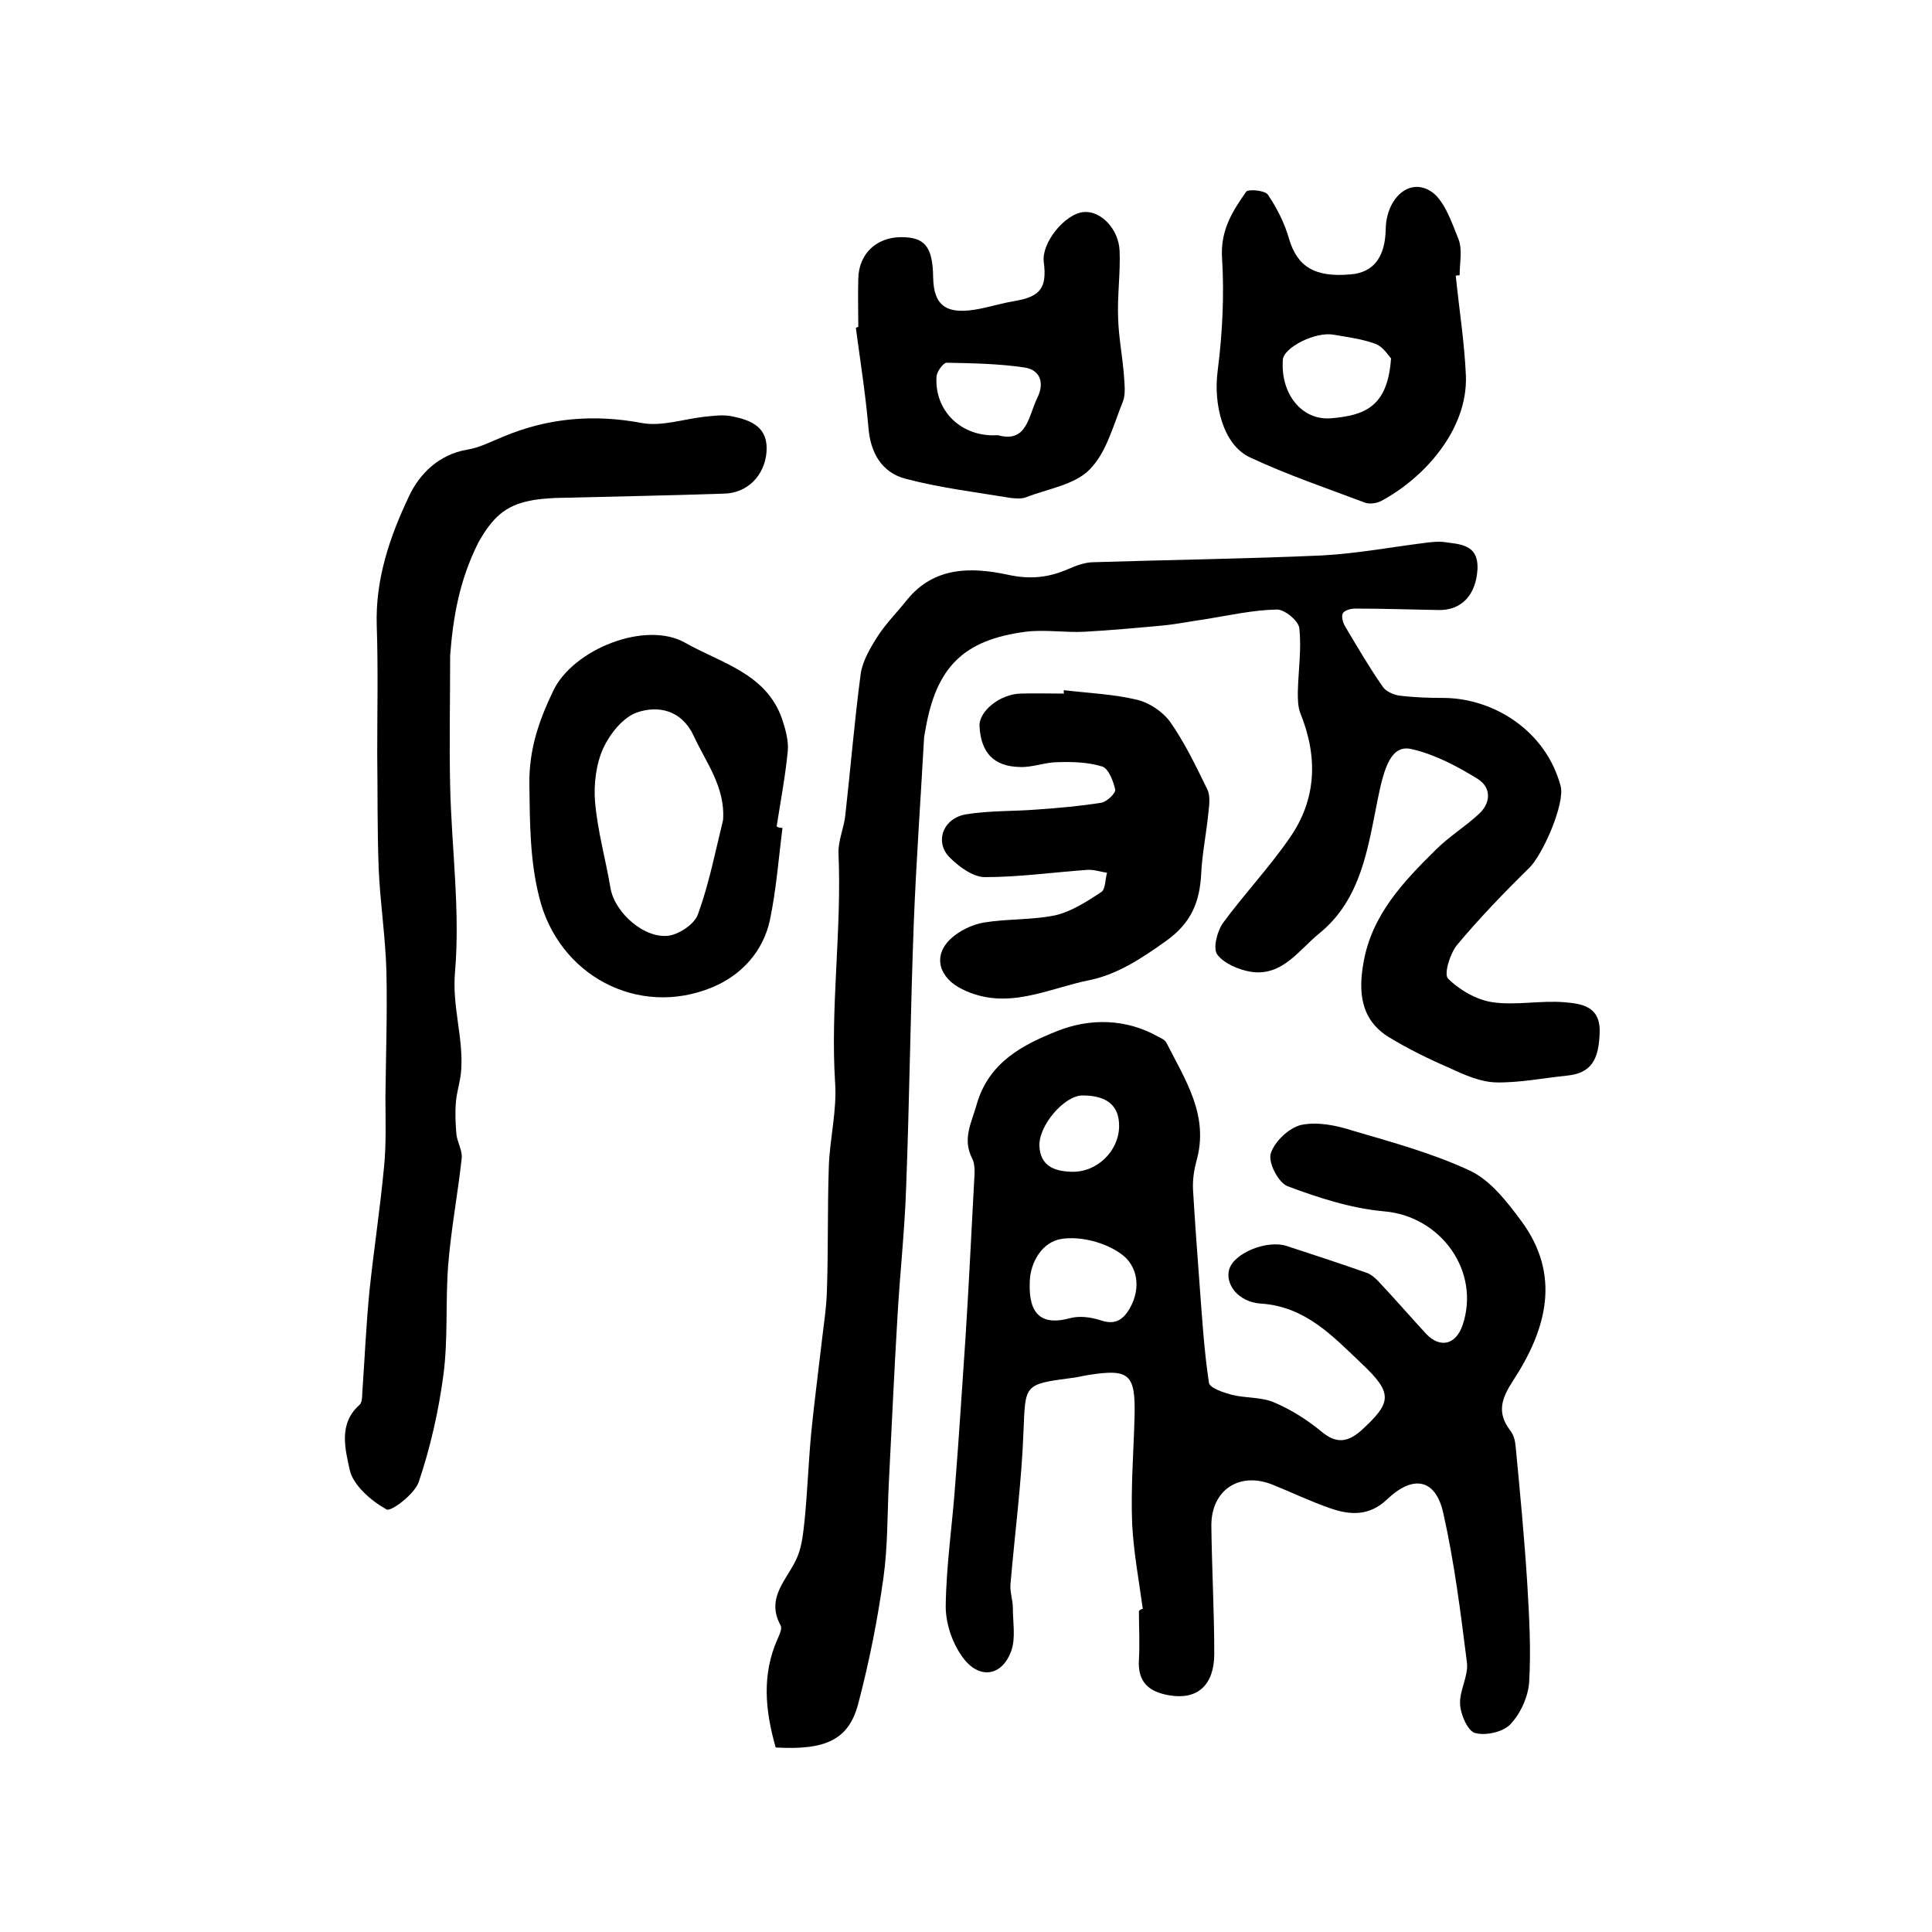
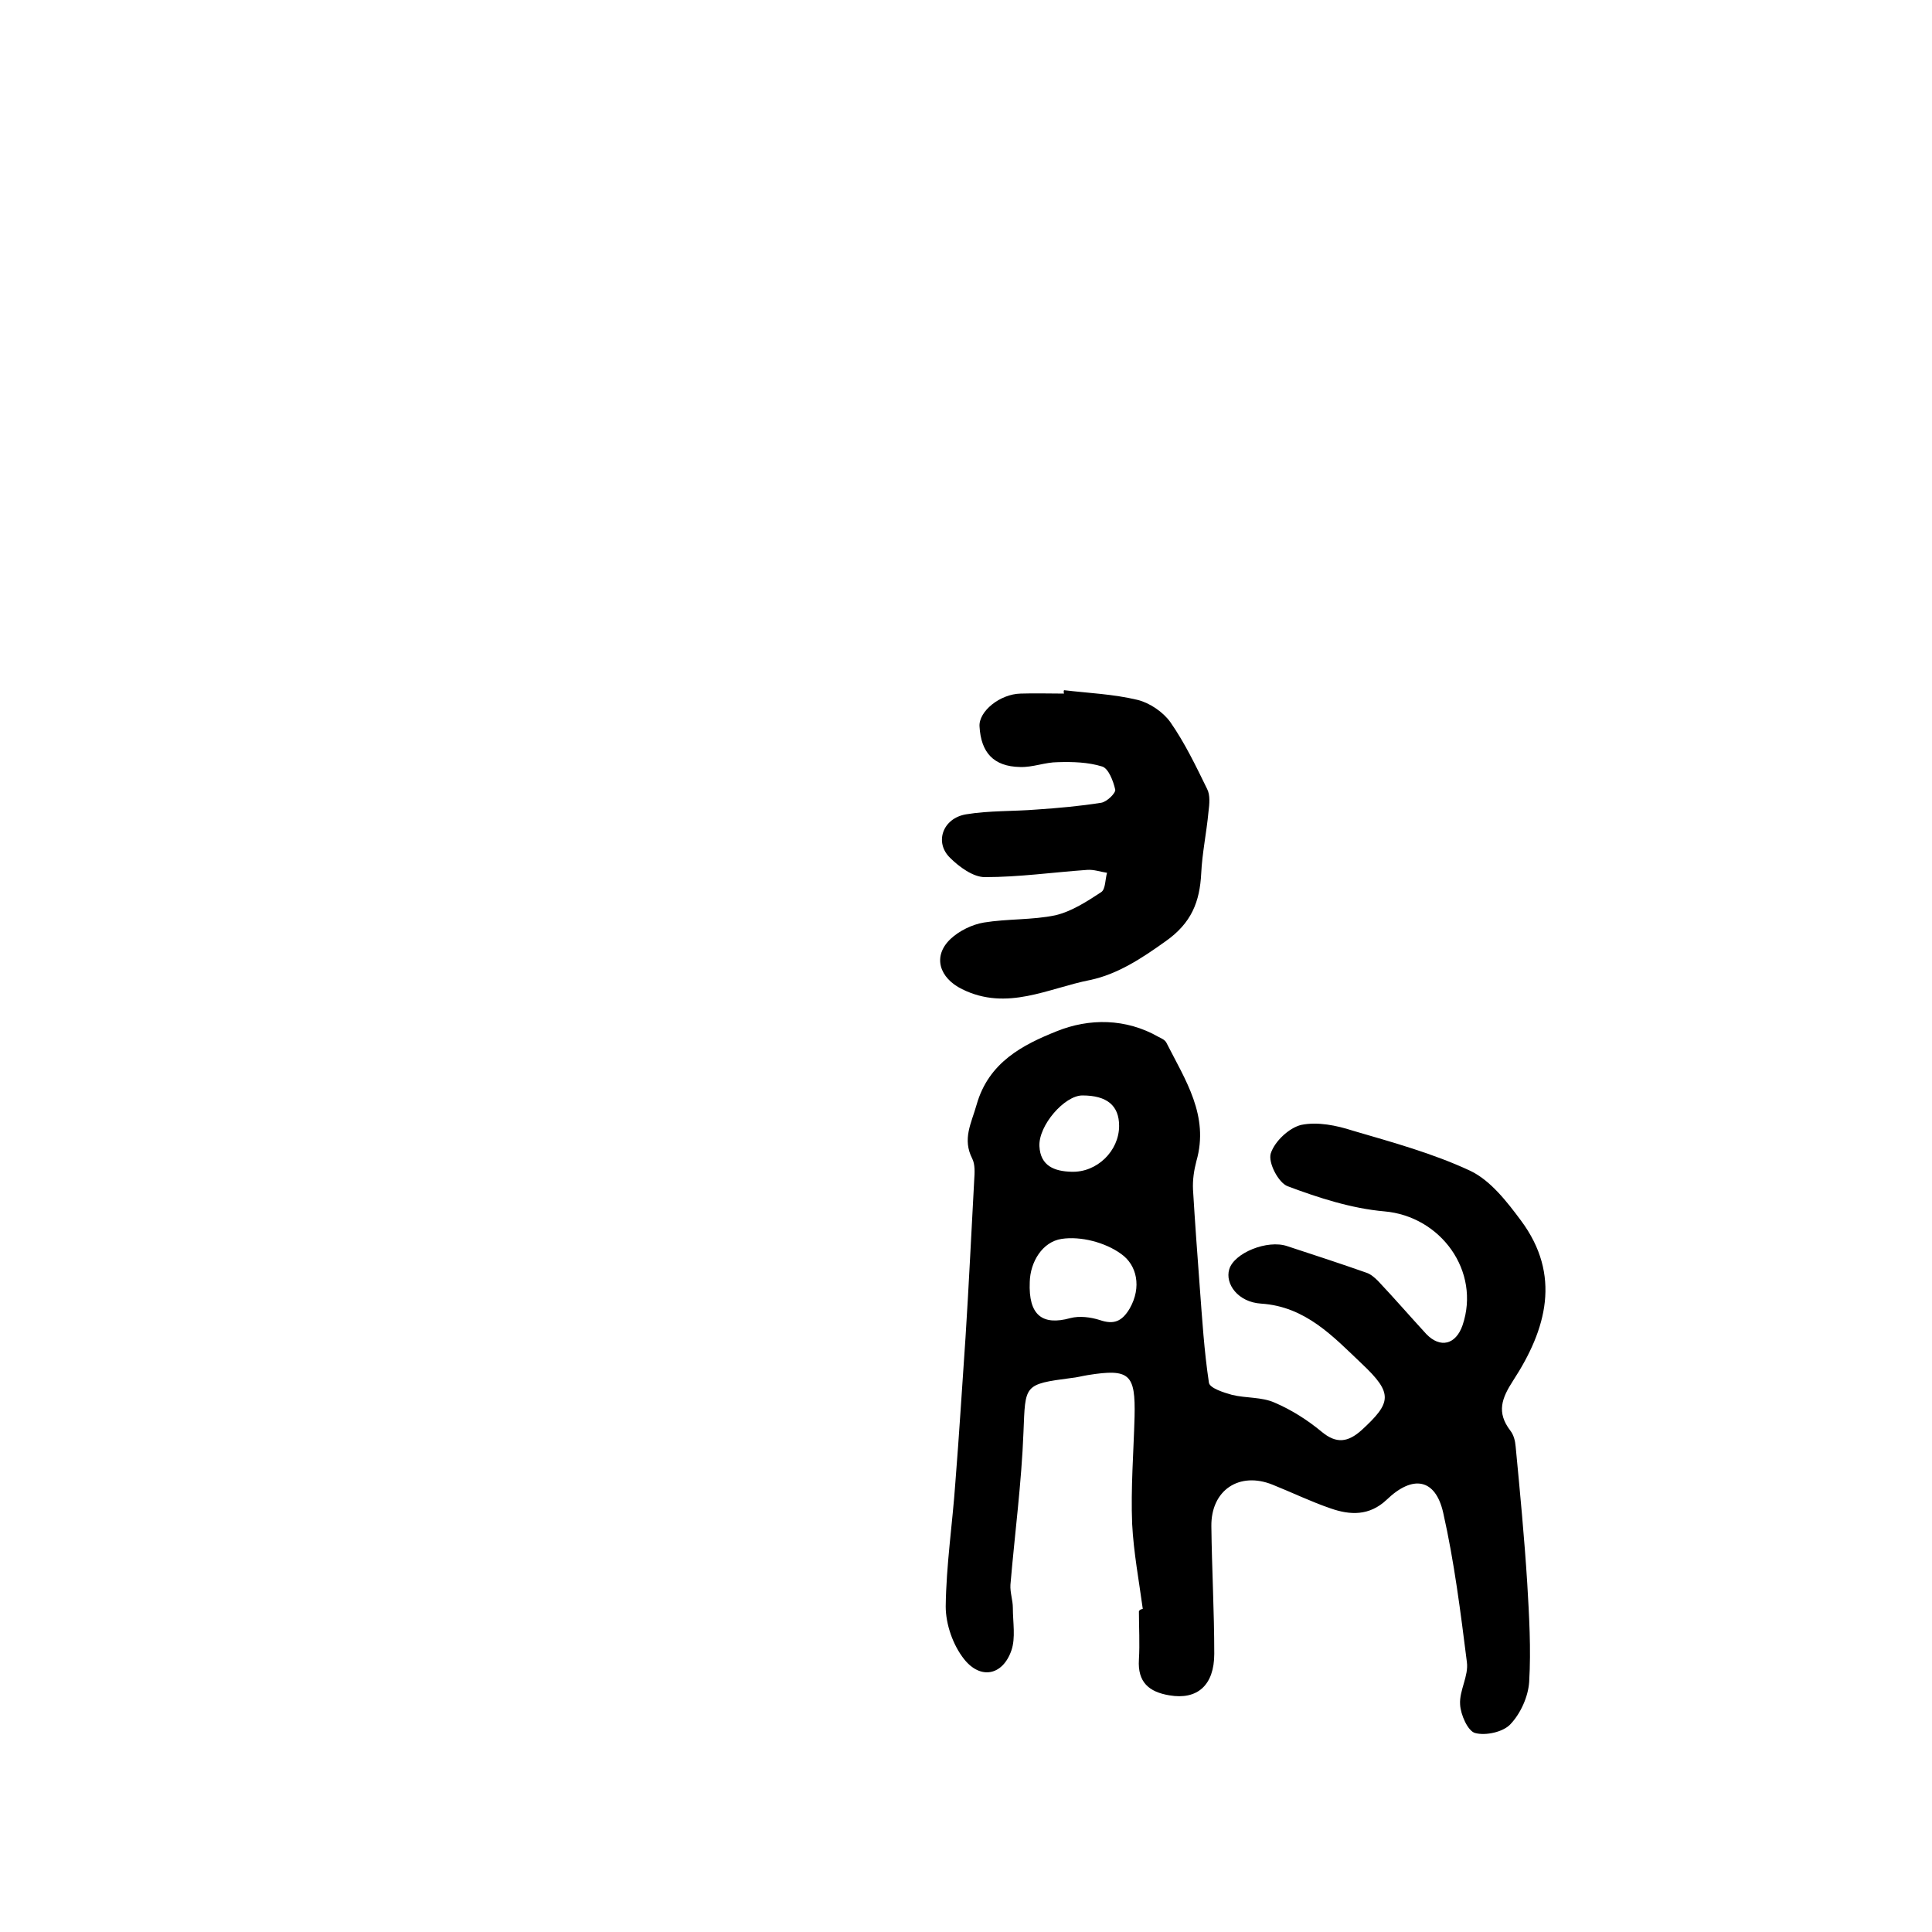
<svg xmlns="http://www.w3.org/2000/svg" version="1.1" id="图层_1" x="0px" y="0px" viewBox="0 0 400 400" style="enable-background:new 0 0 400 400;" xml:space="preserve">
  <style type="text/css">
	.st0{fill:#FFFFFF;}
</style>
  <g>
-     <path d="M160.6,361.8c-2.2-7.7-2.9-15.1,0.4-22.5c0.4-0.9,1-2.2,0.6-2.8c-3.2-5.9,1.6-9.6,3.5-14.2c1-2.4,1.2-5.1,1.5-7.7   c0.6-6.1,0.8-12.3,1.4-18.4c0.6-6,1.4-12,2.1-18.1c0.4-3.6,1-7.2,1.1-10.8c0.3-8.6,0.1-17.2,0.4-25.8c0.2-5.8,1.7-11.6,1.3-17.3   c-1-15.9,1.4-31.6,0.7-47.5c-0.1-2.6,1.1-5.2,1.4-7.8c1.1-9.8,1.9-19.6,3.2-29.4c0.4-2.7,2-5.4,3.6-7.9c1.7-2.6,4-4.9,5.9-7.3   c5.7-7.1,13.5-6.9,21-5.3c4.6,1,8.4,0.6,12.5-1.2c1.6-0.7,3.5-1.4,5.2-1.4c15.8-0.5,31.5-0.7,47.3-1.4c7.4-0.4,14.7-1.8,22.1-2.7   c1-0.1,2-0.2,3-0.1c3.4,0.5,7.3,0.4,7.1,5.6c-0.3,5.4-3.3,8.6-8.1,8.5c-5.8-0.1-11.5-0.3-17.3-0.3c-0.9,0-2.2,0.4-2.5,1   c-0.3,0.6,0,1.9,0.5,2.7c2.5,4.2,5,8.5,7.8,12.5c0.6,0.9,2.1,1.6,3.3,1.8c3.1,0.4,6.3,0.5,9.4,0.5c10.2,0.1,21,6.7,24.1,18.2   c1,3.6-3.7,14.3-6.5,17c-5.2,5.1-10.3,10.4-14.9,15.9c-1.5,1.8-2.8,6.1-1.9,7c2.4,2.4,5.9,4.4,9.2,4.9c4.8,0.7,9.9-0.4,14.9,0   c3.3,0.3,7.3,0.7,7.3,5.9c-0.1,6.1-1.8,8.8-6.8,9.3c-4.9,0.5-9.8,1.5-14.7,1.4c-3.2-0.1-6.4-1.5-9.4-2.9c-4.4-1.9-8.7-4-12.8-6.5   c-5.8-3.6-6.3-9.3-5.2-15.4c1.7-9.9,8.3-16.8,15-23.4c2.7-2.7,6-4.7,8.8-7.3c2.6-2.3,2.7-5.5-0.1-7.3c-4.2-2.6-8.9-5.1-13.7-6.2   c-4.2-1-5.7,3.5-7.1,10.6c-2,9.9-3.4,20.5-12,27.5c-4.2,3.4-7.7,9-14.2,8c-2.5-0.4-5.6-1.7-7-3.6c-0.9-1.3,0-4.8,1.2-6.5   c4.4-6,9.6-11.5,13.8-17.6c5.6-8,5.9-16.8,2.2-25.9c-0.5-1.3-0.5-2.9-0.5-4.3c0.1-4.5,0.8-8.9,0.3-13.3c-0.2-1.5-3.1-3.9-4.7-3.8   c-4.9,0.1-9.8,1.2-14.7,2c-2.9,0.4-5.8,1-8.8,1.3c-5.4,0.5-10.9,1-16.3,1.3c-4,0.2-8.2-0.5-12.2,0c-12.9,1.7-18.5,7.4-20.7,20.3   c-0.1,0.7-0.3,1.3-0.3,2c-0.7,12.6-1.6,25.1-2.1,37.7c-0.7,18.4-0.9,36.8-1.6,55.2c-0.3,8.9-1.3,17.8-1.8,26.8   c-0.7,11.6-1.2,23.2-1.8,34.7c-0.3,6.4-0.2,12.8-1.1,19.2c-1.2,8.6-2.9,17.2-5.1,25.6C175.9,360.1,171.2,362.4,160.6,361.8z" />
    <path d="M236.6,333.1c-0.8-5.9-1.9-11.7-2.2-17.6c-0.3-7.4,0.3-14.8,0.5-22.2c0.2-8.8-1-10-9.7-8.6c-1.2,0.2-2.3,0.5-3.4,0.6   c-9.9,1.3-9.5,1.4-9.9,11.2c-0.4,10.5-1.8,21-2.7,31.6c-0.1,1.6,0.5,3.2,0.5,4.8c0,3,0.6,6.2-0.3,8.8c-1.8,5.2-6.4,6.1-9.8,1.8   c-2.3-2.9-3.8-7.2-3.8-10.9c0.1-8.6,1.4-17.1,2-25.7c0.8-10,1.4-20,2.1-30c0.7-10.9,1.2-21.7,1.8-32.6c0.1-1.5,0.2-3.2-0.4-4.4   c-2.1-4.1-0.2-7.3,0.9-11.2c2.5-8.8,9.6-12.4,16.6-15.2c6.7-2.7,14.3-2.7,21.1,1.2c0.6,0.3,1.3,0.6,1.6,1.2   c3.9,7.7,8.9,15.1,6.2,24.5c-0.5,1.9-0.8,3.9-0.7,5.9c0.4,6.7,0.9,13.5,1.4,20.2c0.5,6.6,0.9,13.2,1.9,19.8c0.2,1.1,3,2,4.8,2.5   c2.9,0.7,6.1,0.4,8.8,1.6c3.5,1.5,6.8,3.6,9.7,6c3.1,2.6,5.5,2.2,8.3-0.3c6.2-5.7,6.6-7.6,0-13.8c-5.9-5.6-11.6-11.8-20.8-12.4   c-4.8-0.3-7.5-4.1-6.6-7.1c1-3.4,7.9-6.2,12-4.8c5.5,1.8,11,3.6,16.4,5.5c0.9,0.3,1.7,1,2.4,1.7c3.4,3.6,6.6,7.3,10,11   c2.9,3,6.1,2.2,7.5-1.8c3.8-11.2-4.5-22.6-16.2-23.6c-6.8-0.6-13.6-2.8-20-5.2c-1.9-0.7-4.1-4.9-3.5-6.8c0.8-2.5,3.8-5.3,6.3-5.9   c3.4-0.7,7.3,0.1,10.7,1.2c8.2,2.4,16.6,4.7,24.3,8.3c4.2,2,7.6,6.4,10.5,10.3c8.4,11.3,5.3,22.5-1.6,33.1   c-2.4,3.7-3.5,6.6-0.6,10.4c0.7,0.9,1,2.1,1.1,3.3c0.9,9.4,1.8,18.8,2.4,28.3c0.4,6.8,0.8,13.6,0.4,20.4c-0.2,3.1-1.8,6.6-3.9,8.8   c-1.5,1.6-5.1,2.4-7.3,1.8c-1.5-0.4-3-3.8-3.1-5.9c-0.2-2.9,1.8-5.9,1.4-8.8c-1.3-10.3-2.6-20.7-4.9-30.9   c-1.6-7.1-6.3-7.9-11.7-2.7c-3.6,3.4-7.6,3.2-11.6,1.8c-4.1-1.4-8-3.3-12-4.9c-6.9-2.8-12.8,1.1-12.7,8.6   c0.1,8.8,0.6,17.6,0.6,26.4c0,6.5-3.5,9.6-9.3,8.6c-4.2-0.7-6.6-2.7-6.3-7.4c0.2-3.3,0-6.7,0-10C236,333.2,236.3,333.2,236.6,333.1   z M213.2,265.4c-0.3,6.9,2.6,9.1,8.4,7.5c1.9-0.5,4.2-0.2,6.1,0.4c2.9,1,4.6,0.3,6.2-2.4c2.5-4.4,1.5-9-1.8-11.3   c-3.3-2.4-8.4-3.7-12.3-3.1C215.8,257.1,213.3,261.3,213.2,265.4z M231.7,233.1c0-4.2-2.5-6.3-7.6-6.3c-3.7,0-9.1,6.2-8.9,10.5   c0.2,4.1,3.1,5.2,6.6,5.3C227.1,242.8,231.7,238.3,231.7,233.1z" />
-     <path d="M93.2,135.7c0,9.2-0.2,18.1,0,27.1c0.3,12.9,2.1,25.8,1,38.5c-0.6,7.1,1.7,13.3,1.3,20c-0.1,2.3-0.9,4.5-1.1,6.8   c-0.2,2.2-0.1,4.5,0.1,6.8c0.2,1.6,1.2,3.2,1.1,4.8c-0.8,7.4-2.2,14.7-2.8,22.1c-0.6,7.6,0,15.3-1,22.9c-1,7.5-2.7,15-5.1,22.1   c-0.8,2.5-5.8,6.3-6.7,5.7c-3.2-1.8-6.9-5-7.6-8.2c-0.9-4.2-2.4-9.5,2-13.4c0.5-0.4,0.6-1.5,0.6-2.4c0.5-7.1,0.8-14.2,1.5-21.3   c0.9-8.5,2.2-17,3-25.5c0.5-4.9,0.3-9.8,0.3-14.7c0.1-8.7,0.4-17.3,0.2-26c-0.2-7.1-1.3-14.1-1.6-21.2c-0.3-7.9-0.2-15.9-0.3-23.8   c0-8.8,0.2-17.6-0.1-26.5c-0.3-9.6,2.7-18.4,6.7-26.8c2.1-4.5,6.1-8.6,12-9.6c2.6-0.4,5-1.7,7.5-2.7c9.3-3.9,18.8-4.7,28.8-2.8   c4,0.7,8.4-0.8,12.7-1.3c2-0.2,4-0.5,5.9-0.1c3.9,0.8,7.5,2.2,7.1,7.4c-0.4,4.8-3.9,8.5-8.8,8.6c-11.6,0.4-23.2,0.6-34.9,0.9   c-1.8,0.1-3.6,0.2-5.4,0.6c-5,1-7.7,3.5-10.6,8.7C95.1,120.2,93.8,127.8,93.2,135.7z" />
-     <path d="M162,171.4c-0.8,6.4-1.3,12.9-2.6,19.1c-1.4,6.5-5.9,11.4-11.9,13.9c-15.4,6.4-32-2.5-35.9-18.8c-1.9-7.6-1.9-15.3-2-23.2   c-0.1-7.3,2-13.2,4.9-19.3c4.1-8.7,19.2-14.7,27.4-10c7.4,4.2,16.7,6.3,20,15.7c0.7,2.1,1.4,4.5,1.2,6.7   c-0.5,5.2-1.5,10.4-2.3,15.6C161,171.3,161.5,171.4,162,171.4z M149.7,169.8c0.5-6.9-3.6-12-6.1-17.5c-2.5-5.3-7.3-6.3-11.7-4.8   c-2.9,1-5.6,4.4-7,7.4c-1.5,3.3-2,7.5-1.7,11.1c0.5,6,2.2,11.9,3.2,17.9c0.9,5.1,7.1,10.6,12.2,9.8c2.2-0.4,5.2-2.4,5.9-4.4   C146.8,183,148.1,176.3,149.7,169.8z" />
    <path d="M220.3,142.9c5.1,0.6,10.2,0.8,15.2,2c2.5,0.6,5.3,2.5,6.8,4.6c3,4.3,5.3,9.1,7.6,13.8c0.7,1.3,0.5,3.2,0.3,4.8   c-0.4,4.3-1.3,8.5-1.5,12.7c-0.3,5.9-2,10.3-7.4,14.1c-4.9,3.5-9.9,6.8-15.6,8c-8.7,1.7-17.2,6.5-26.5,1.9   c-4.7-2.3-6.2-6.8-2.4-10.4c1.8-1.7,4.5-3,6.9-3.4c4.9-0.8,10-0.5,14.8-1.5c3.4-0.8,6.6-2.9,9.5-4.8c0.9-0.6,0.8-2.6,1.2-4   c-1.4-0.2-2.7-0.7-4.1-0.6c-7.1,0.5-14.1,1.5-21.2,1.5c-2.4,0-5.3-2.1-7.2-4c-3.3-3.2-1.5-8.2,3.3-9c4.8-0.8,9.8-0.6,14.7-1   c4.4-0.3,8.9-0.7,13.3-1.4c1.2-0.2,3-2,2.9-2.7c-0.4-1.8-1.4-4.4-2.7-4.8c-2.9-0.9-6.1-1-9.2-0.9c-2.6,0-5.2,1.1-7.8,1   c-5.5-0.1-8.1-3-8.4-8.4c-0.2-3.1,4.2-6.7,8.5-6.8c3-0.1,6,0,9,0C220.2,143.3,220.2,143.1,220.3,142.9z" />
-     <path d="M301.4,57.1c0.7,6.9,1.8,13.8,2.1,20.7c0.4,11.2-8.7,21.2-17.5,25.9c-0.9,0.5-2.4,0.7-3.3,0.4c-8-3-16.2-5.8-23.9-9.4   c-5.6-2.6-7.6-11-6.7-17.9c1-7.8,1.4-15.8,0.9-23.6c-0.3-5.6,2.2-9.5,5-13.5c0.4-0.6,3.9-0.3,4.5,0.6c1.9,2.8,3.5,6,4.4,9.2   c1.7,5.7,5.3,8,12.8,7.3c4.7-0.4,7.1-3.6,7.2-9.4c0.1-6,4.5-10.5,9-8c3,1.6,4.6,6.5,6.1,10.2c0.8,2.2,0.2,4.9,0.2,7.4   C301.8,57,301.6,57,301.4,57.1z M288,74.2c-0.5-0.5-1.6-2.4-3.2-3c-2.7-1-5.7-1.4-8.7-1.9c-3.8-0.7-10.4,2.7-10.5,5.2   c-0.5,6.9,3.8,12.6,10,12.1C282.5,86,287.3,84.3,288,74.2z" />
-     <path d="M177.7,67.7c0-3.3-0.1-6.7,0-10c0.1-5.2,3.8-8.6,8.9-8.6c4.9,0,6.5,2,6.6,8.3c0.1,6.1,2.9,7.9,9.8,6.5   c2.4-0.5,4.8-1.2,7.2-1.6c5.2-0.9,6.6-2.7,5.9-8.1c-0.5-3.9,4.4-10,8.3-10.3c3.5-0.3,7.2,3.5,7.4,8c0.2,4.6-0.5,9.3-0.3,14   c0.1,3.9,0.9,7.9,1.2,11.8c0.1,1.8,0.4,3.8-0.2,5.4c-2,4.9-3.4,10.6-6.9,14.1c-3.1,3.2-8.7,4-13.3,5.8c-0.9,0.3-2,0.2-3,0.1   c-7.3-1.2-14.7-2.1-21.9-4c-4.8-1.3-7.2-5.3-7.6-10.6c-0.6-6.9-1.7-13.8-2.6-20.6C177.5,67.7,177.6,67.7,177.7,67.7z M206.6,90.1   c6.1,1.7,6.3-4,8.2-7.8c1.5-3.1,0.5-5.7-2.6-6.2c-5.3-0.8-10.8-0.9-16.2-1c-0.7,0-2,1.8-2.1,2.8C193.4,85,199,90.6,206.6,90.1z" />
  </g>
</svg>